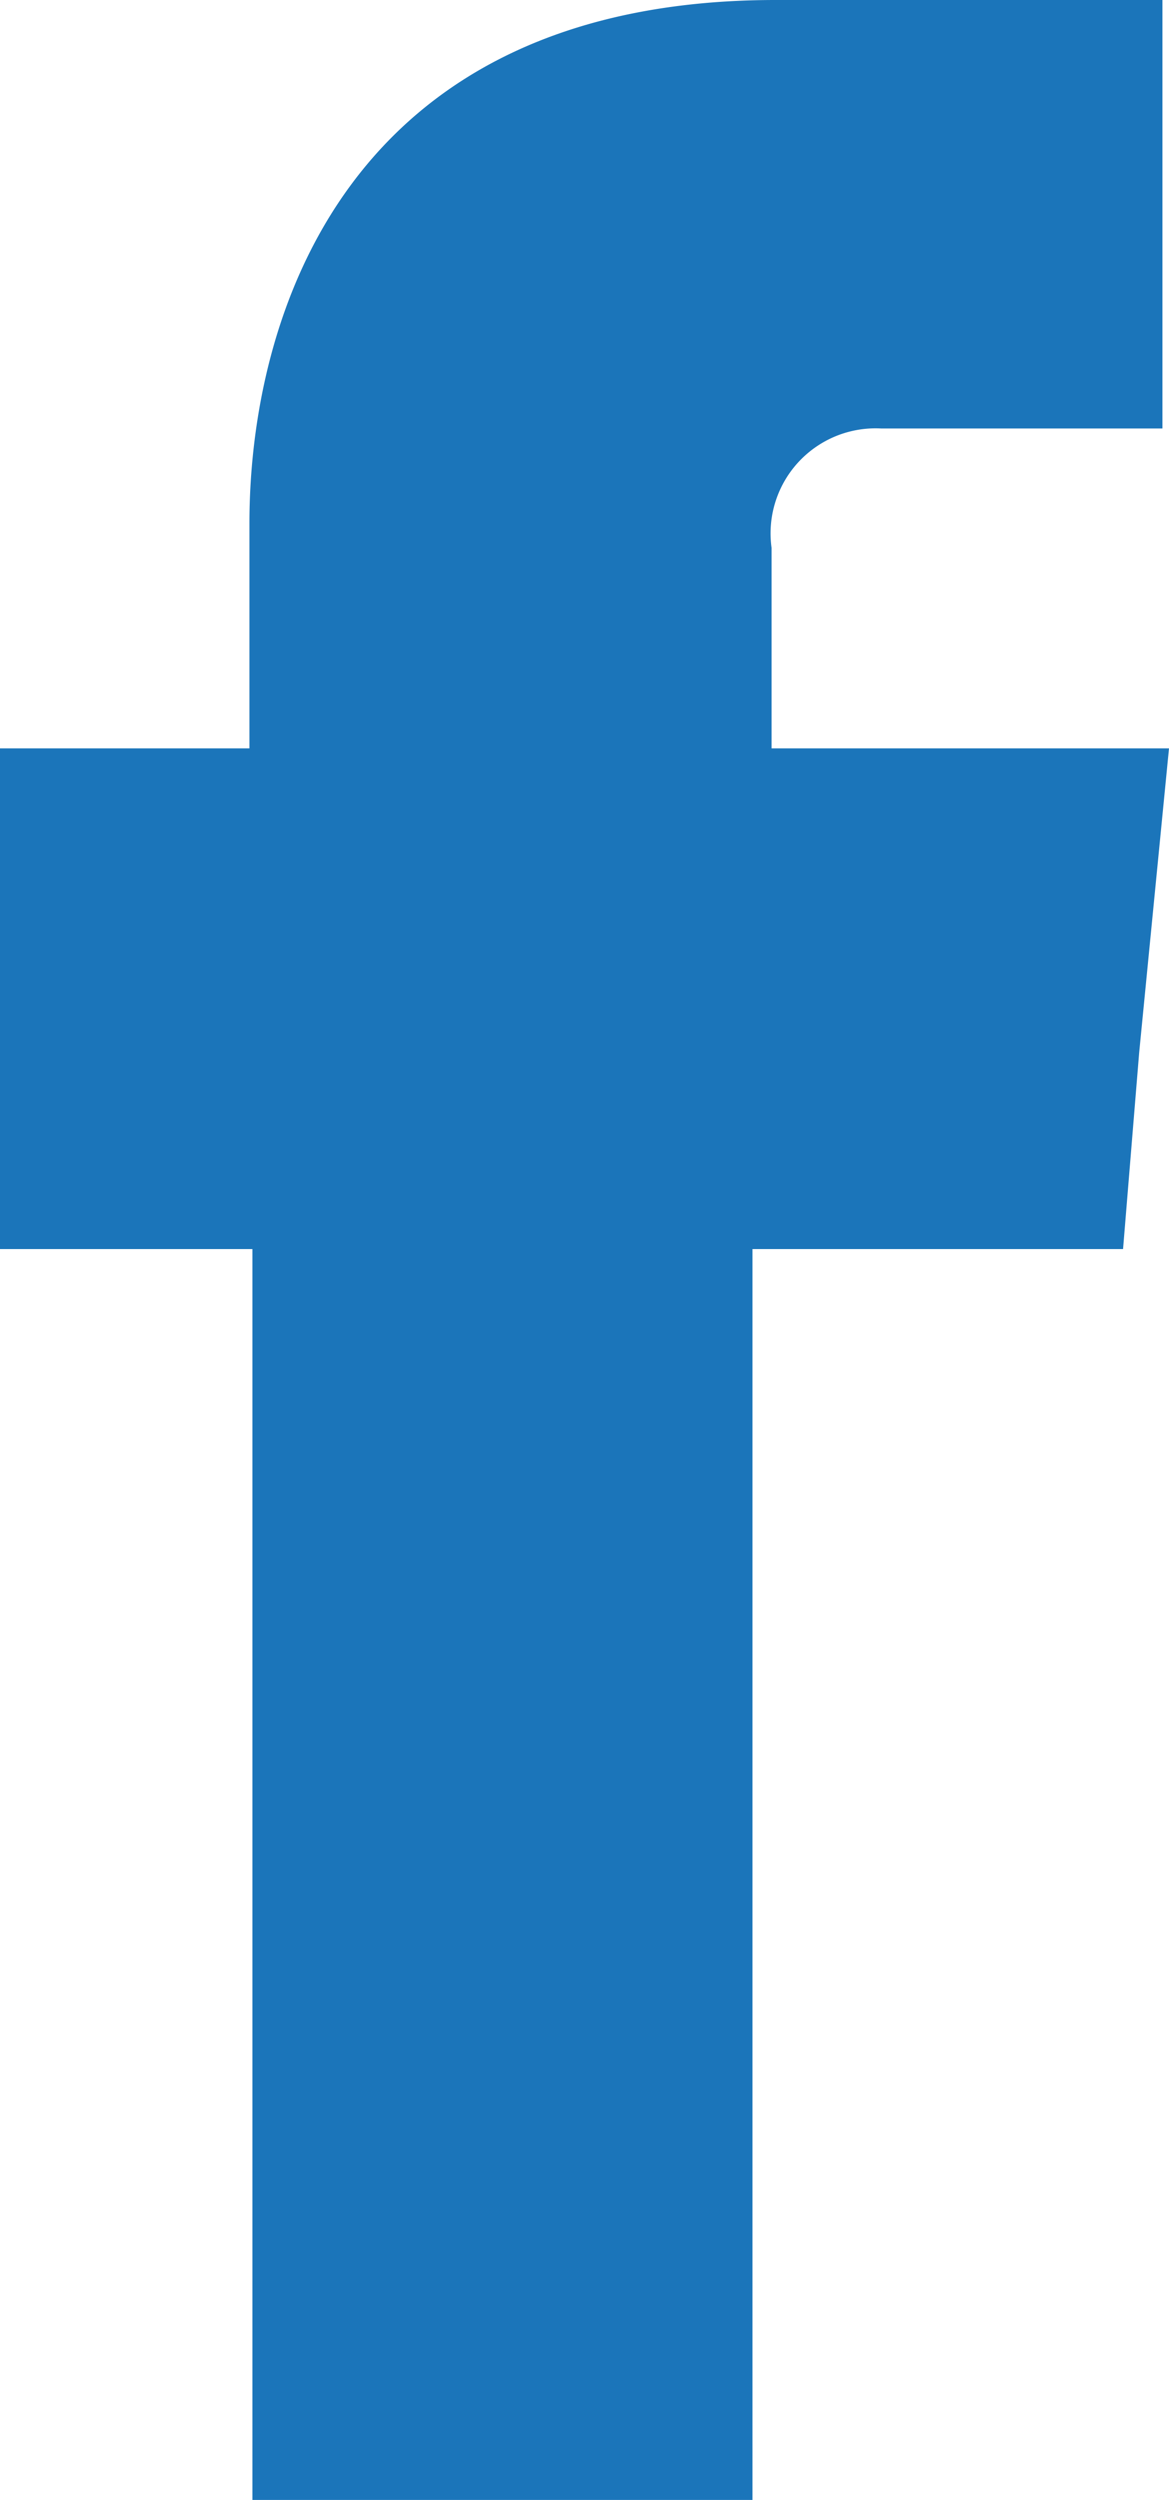
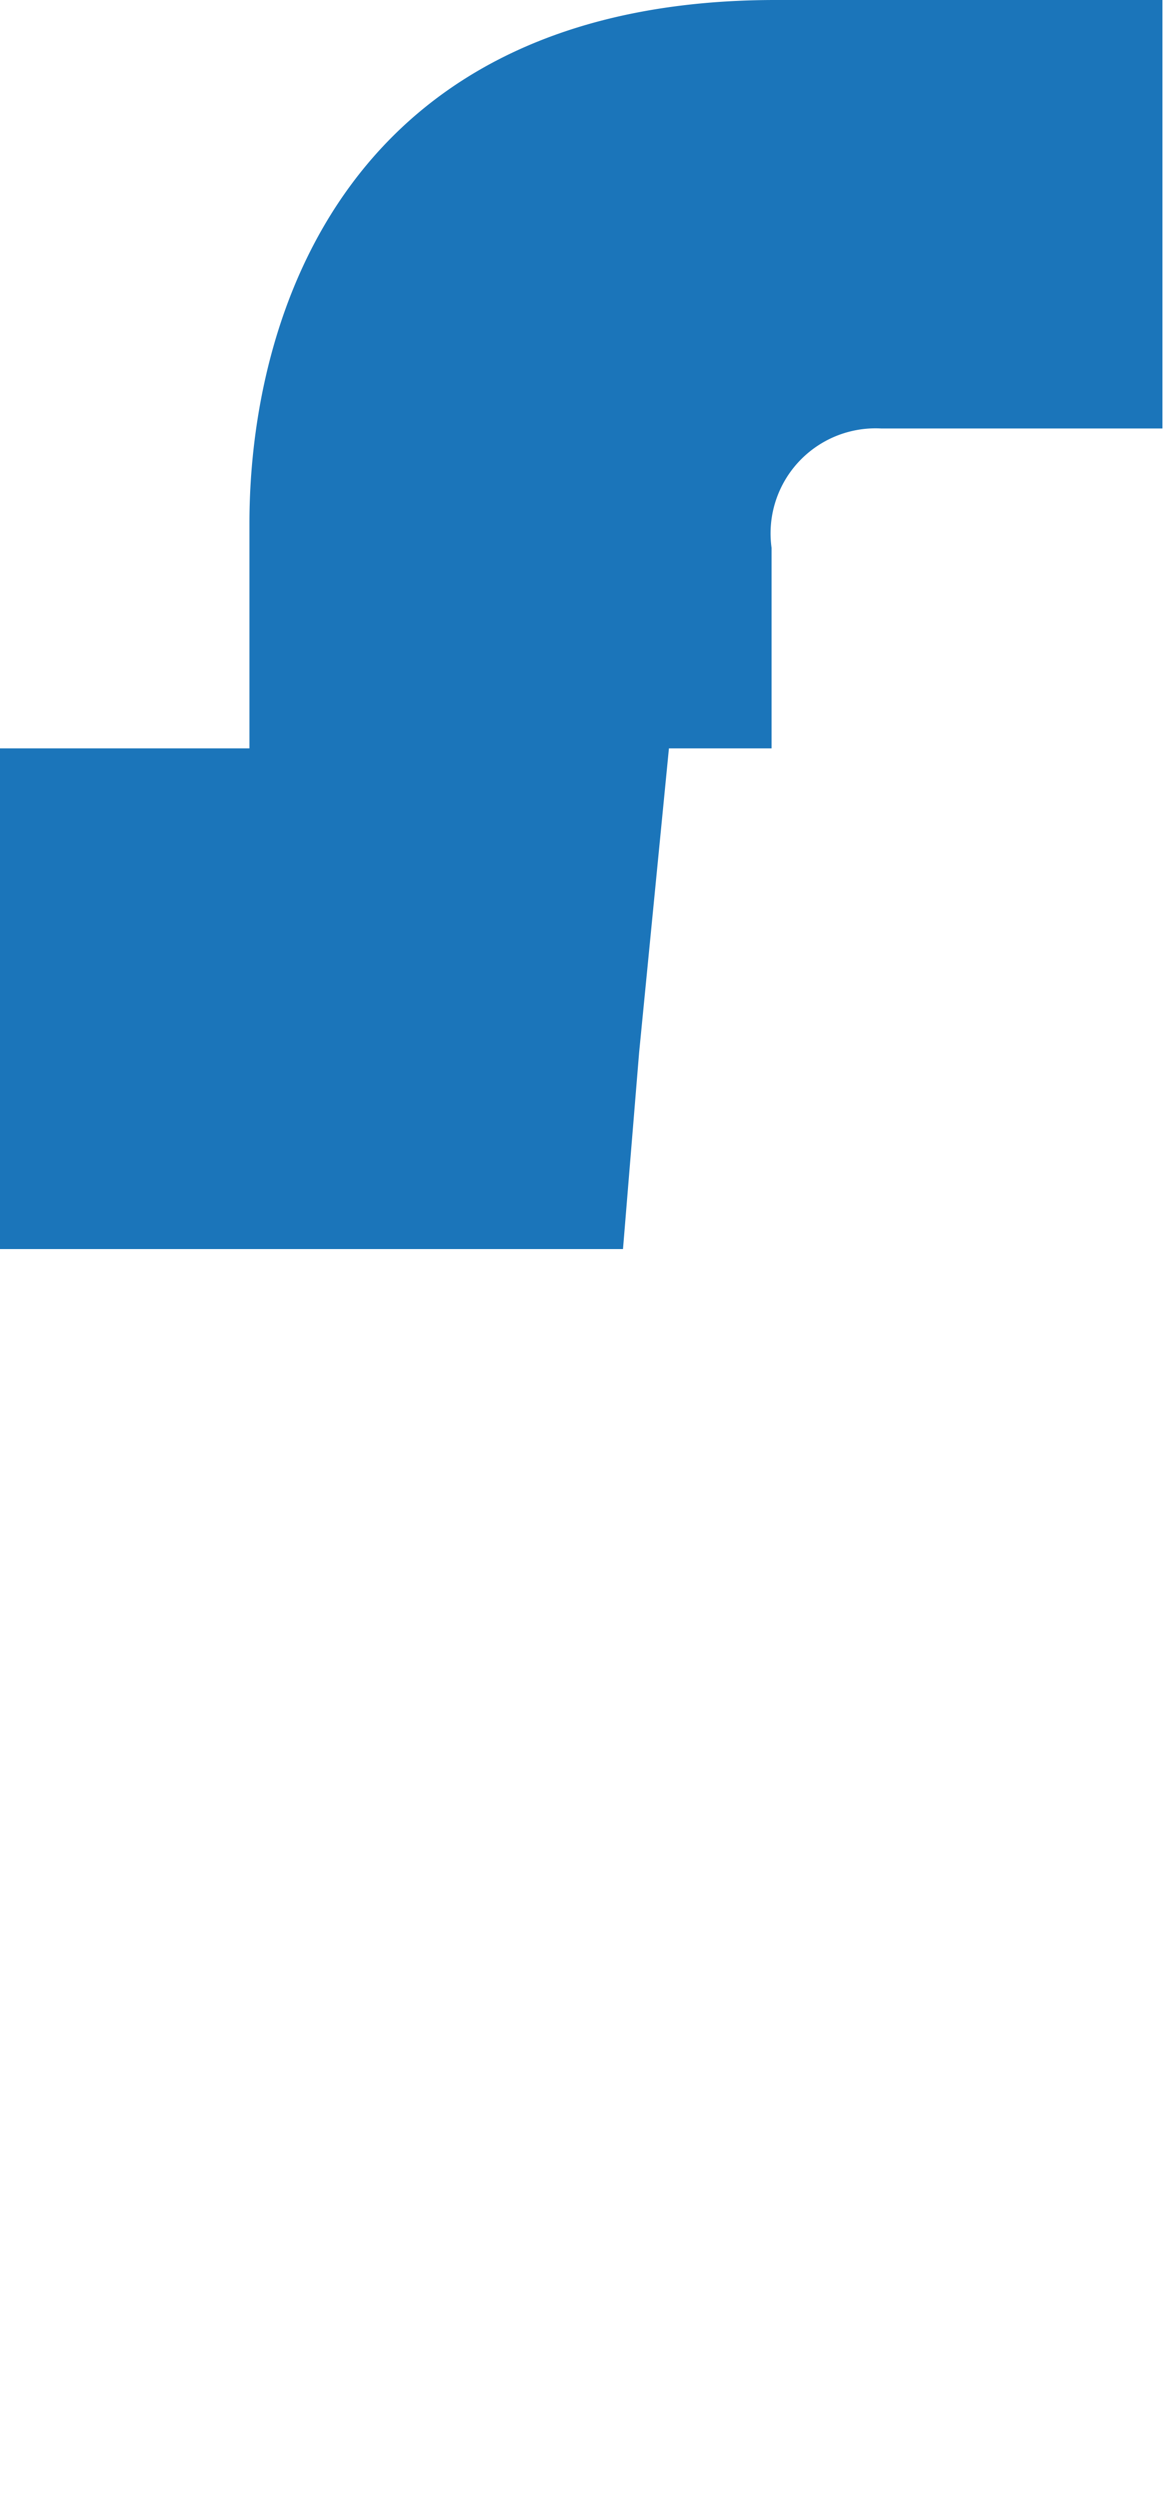
<svg xmlns="http://www.w3.org/2000/svg" viewBox="0 0 19.59 41.89">
  <defs>
    <style>.cls-1{fill:#1b75ba;fill-rule:evenodd;}</style>
  </defs>
  <title>1Asset 3</title>
  <g id="Layer_2" data-name="Layer 2">
    <g id="Layer_1-2" data-name="Layer 1">
-       <path class="cls-1" d="M12.93,12.54V9.18a1.76,1.76,0,0,1,1.84-2h4.71V0H13C5.79,0,4.18,5.32,4.18,8.77v3.77H0v8.39H4.23v21h8.38v-21h6.21l.27-3.29.5-5.1Z" />
+       <path class="cls-1" d="M12.93,12.54V9.18a1.76,1.76,0,0,1,1.84-2h4.71V0H13C5.79,0,4.18,5.32,4.18,8.77v3.77H0v8.39H4.23v21v-21h6.21l.27-3.29.5-5.1Z" />
    </g>
  </g>
</svg>